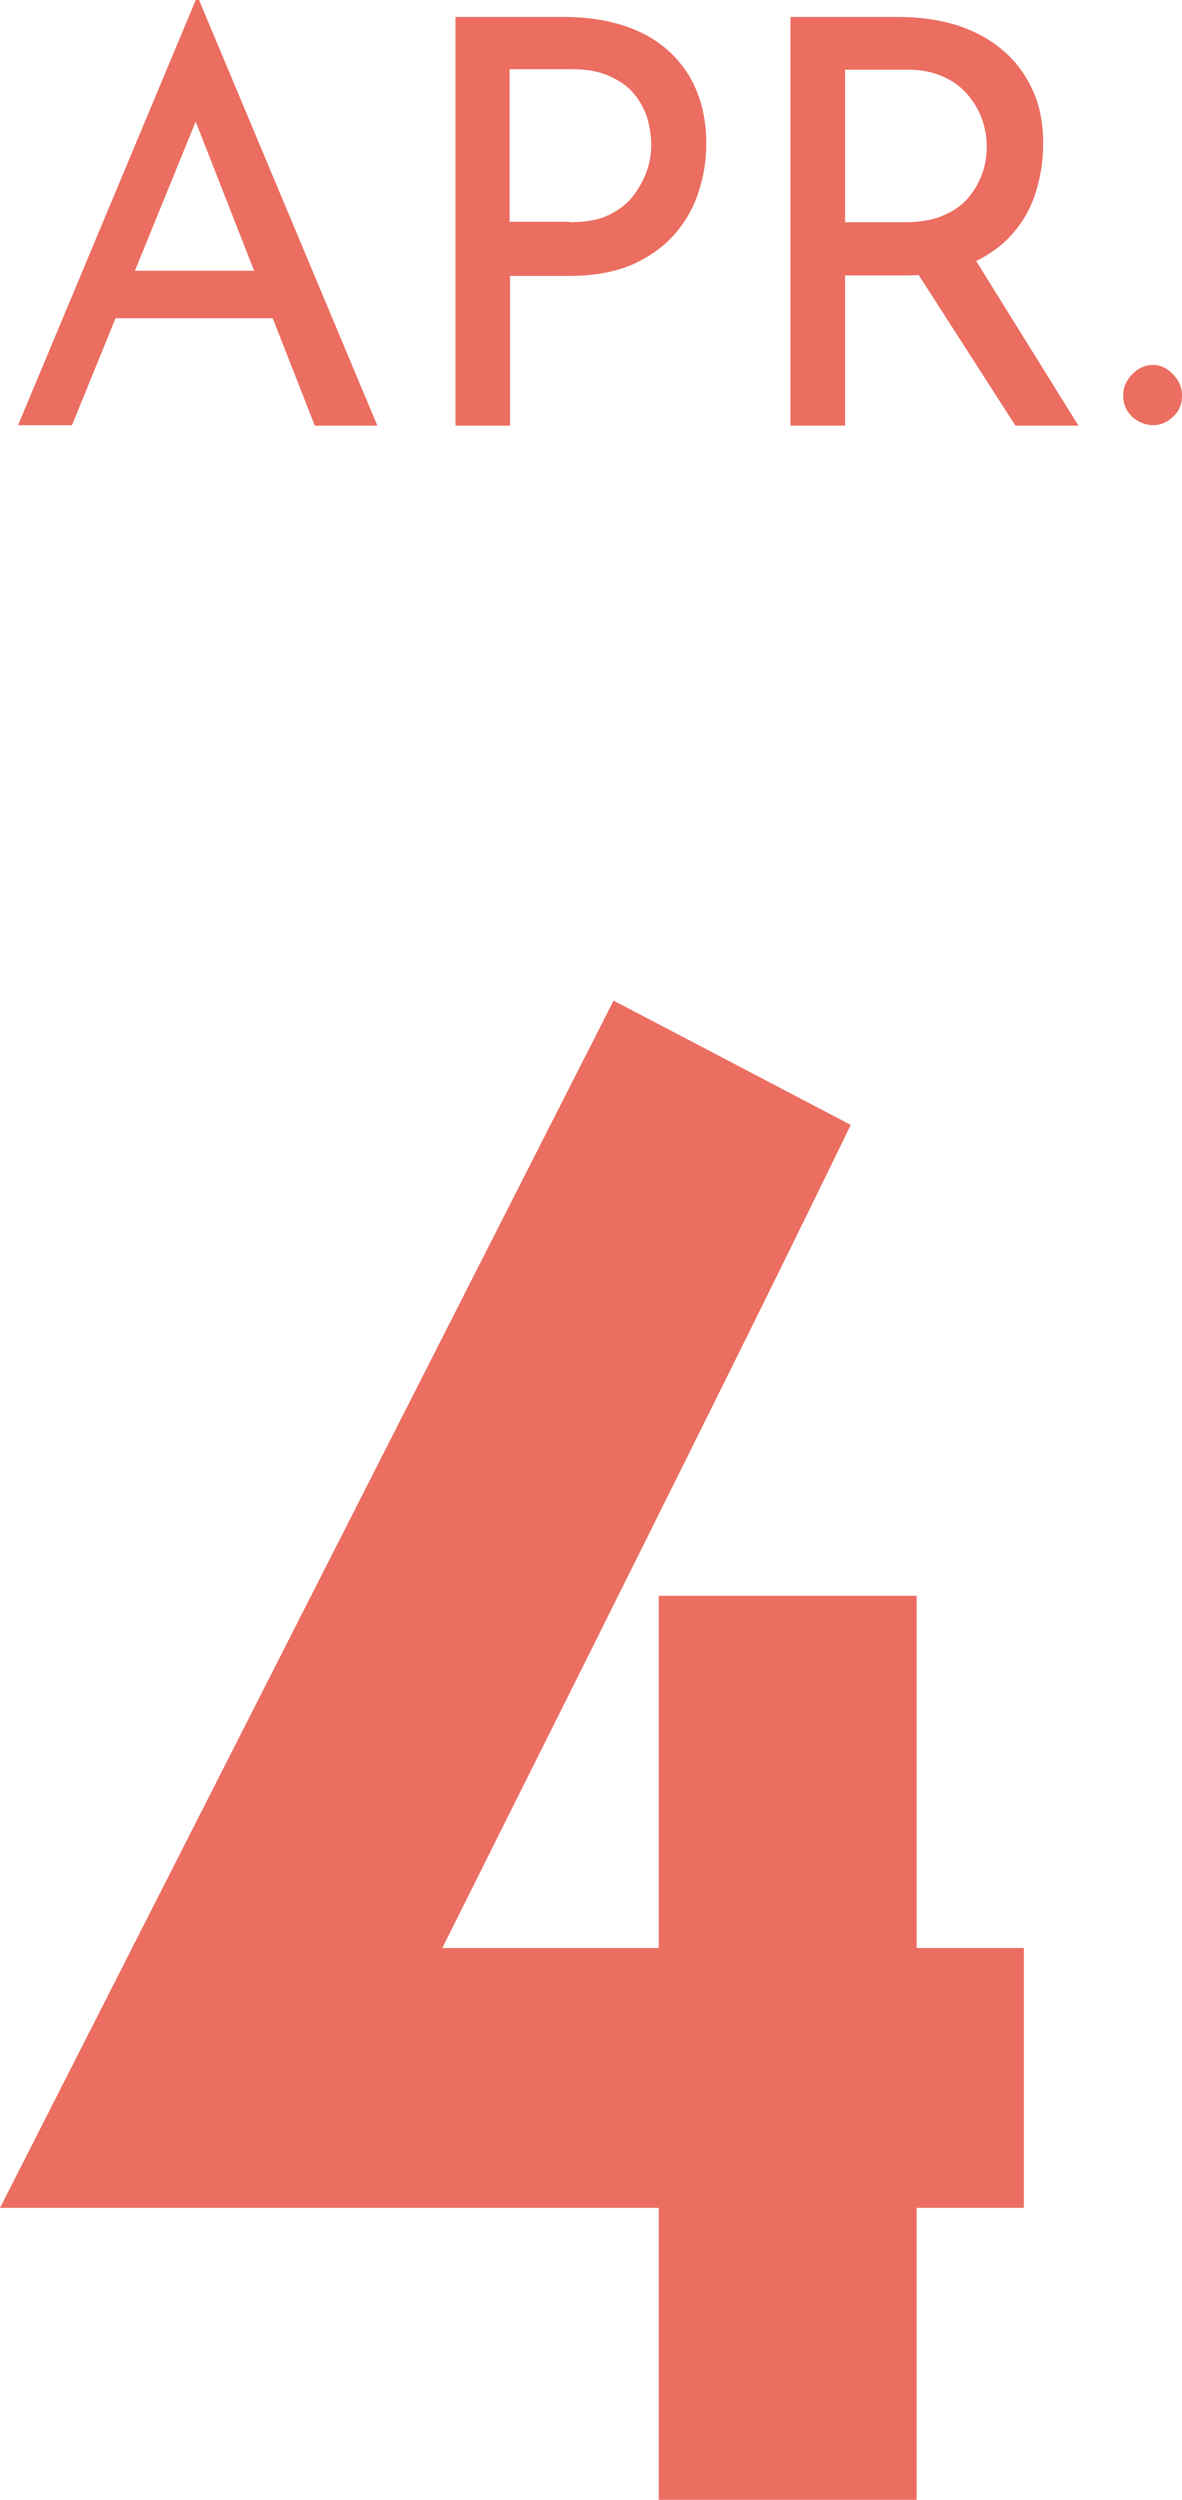
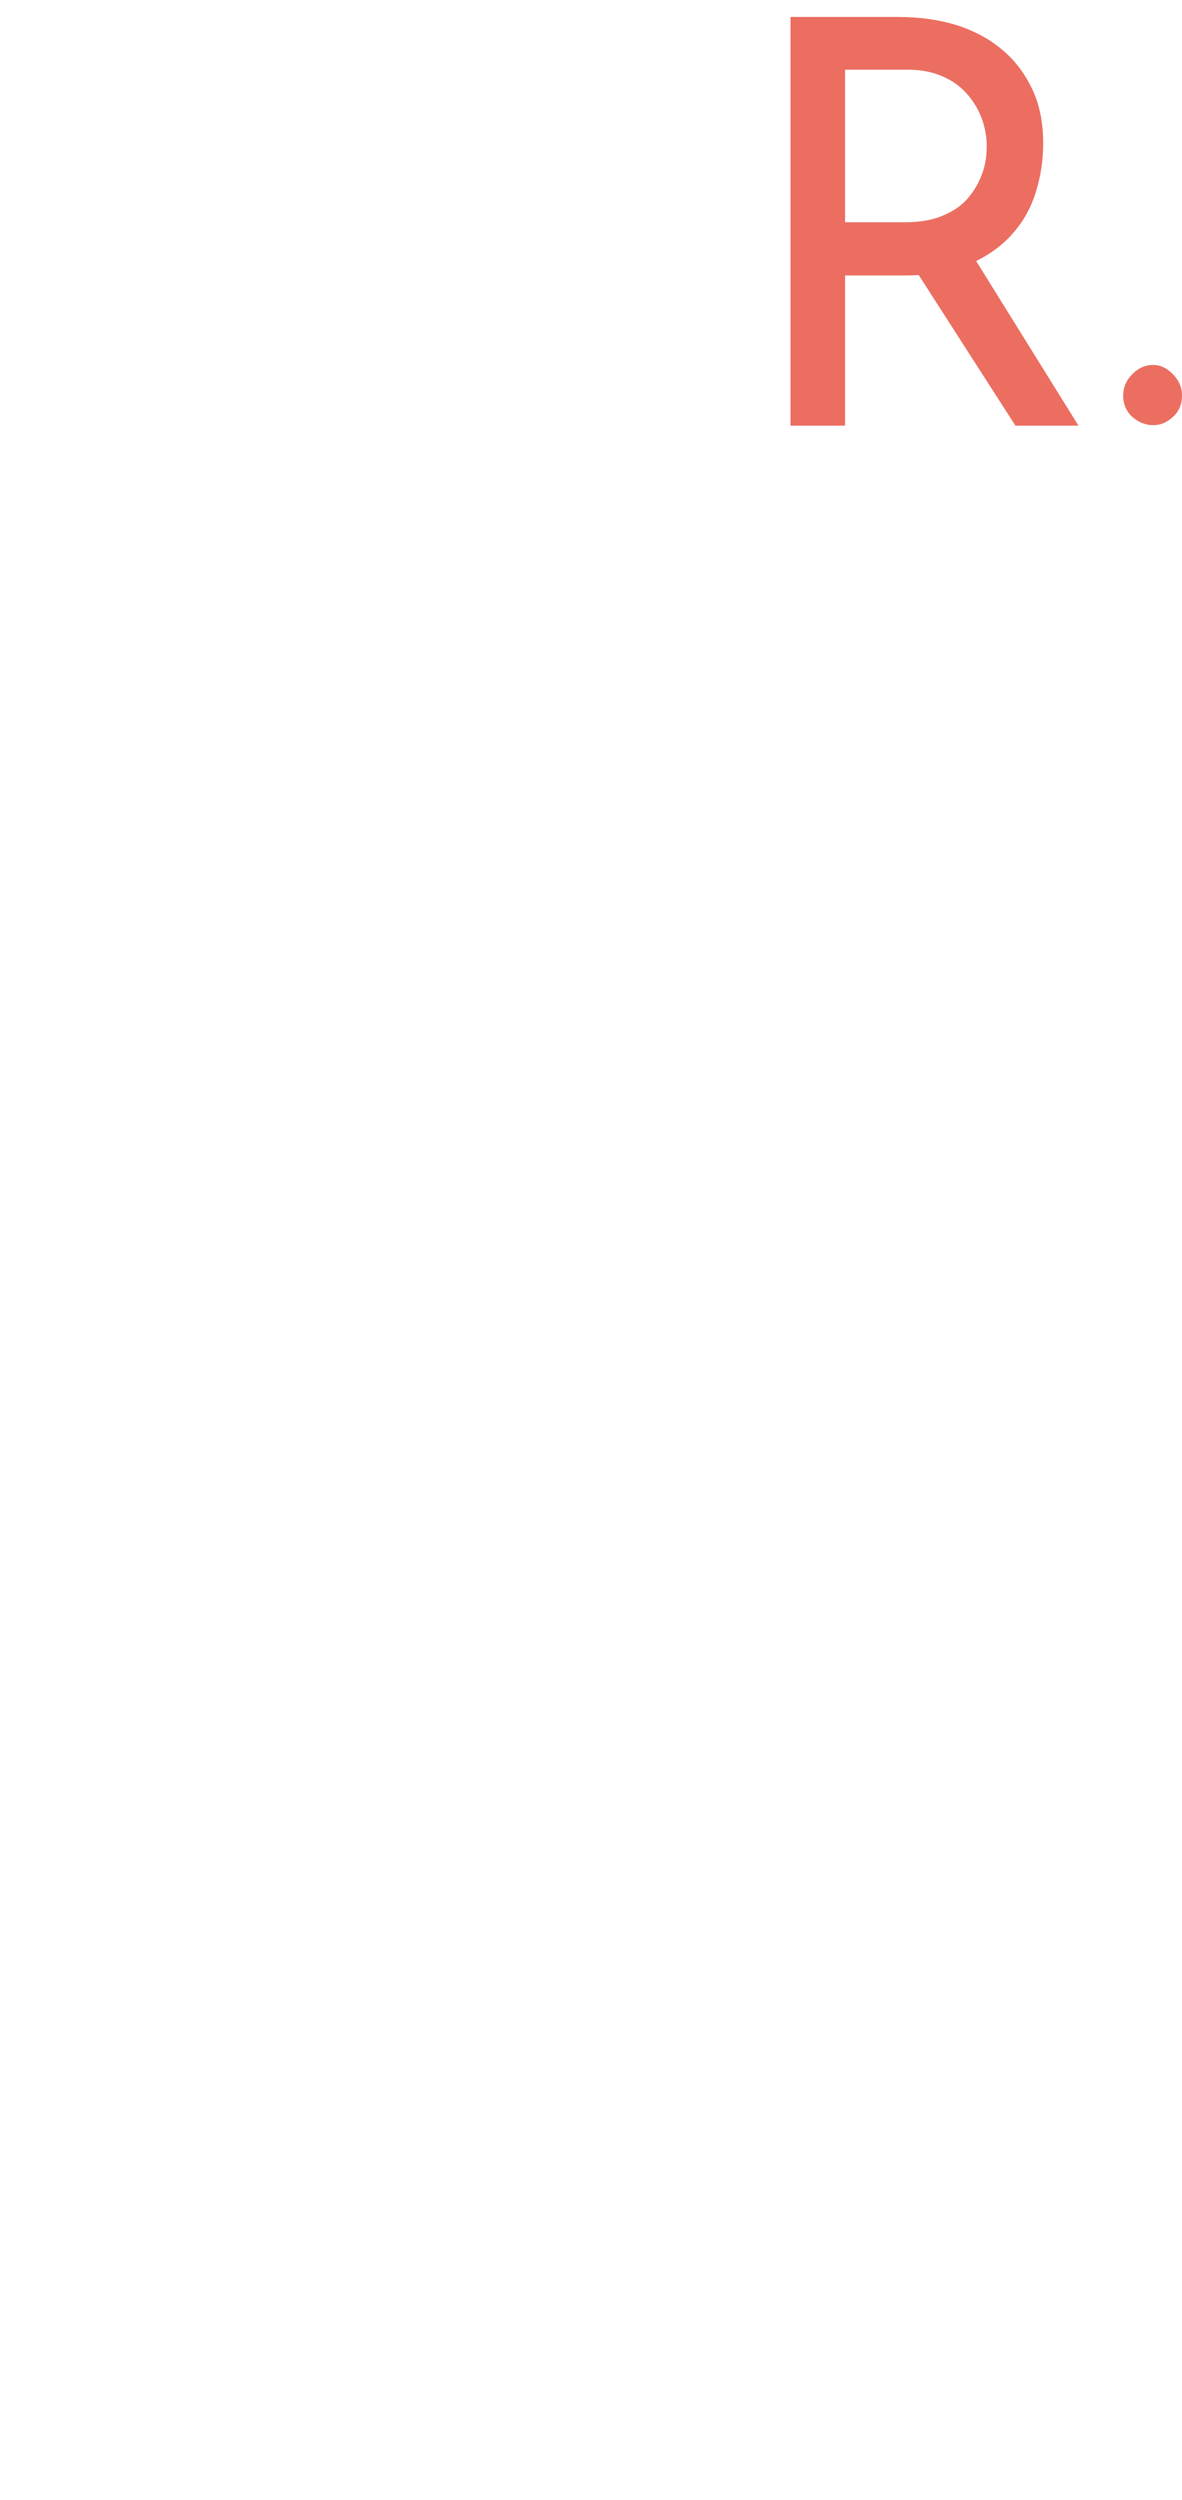
<svg xmlns="http://www.w3.org/2000/svg" id="_レイヤー_2" viewBox="0 0 25.12 53.09">
  <defs>
    <style>.cls-1{fill:#eb6e61;stroke-width:0px;}</style>
  </defs>
  <g id="design">
-     <path class="cls-1" d="m19.48,46.89v6.2h-5.48v-6.2H0l13.04-25.64,5.04,2.64c-1.88,3.88-4.8,9.72-8.68,17.48h4.6v-7.48h5.48v7.48h2.28v5.52h-2.28Z" />
-     <path class="cls-1" d="m.38,9.04L4.16,0h.07l3.79,9.04h-1.33L3.86,1.82l.83-.54-3.16,7.75H.38Zm2.22-3.29h3.23l.38,1.01h-3.95l.34-1.01Z" />
-     <path class="cls-1" d="m11.98.36c.63,0,1.17.11,1.62.32.45.21.79.52,1.04.92.24.4.37.88.37,1.45,0,.34-.05.68-.16,1.01-.1.33-.27.63-.5.9-.23.27-.53.48-.89.65-.37.16-.82.25-1.34.25h-1.28v3.18h-1.16V.36h2.32Zm.12,4.36c.34,0,.63-.05.85-.16.22-.11.4-.25.53-.43.13-.18.22-.36.28-.54.06-.18.08-.36.08-.52,0-.18-.03-.36-.08-.55-.06-.19-.15-.36-.28-.52-.13-.16-.3-.28-.52-.38s-.47-.15-.79-.15h-1.34v3.24h1.27Z" />
    <path class="cls-1" d="m19.1.36c.44,0,.85.06,1.22.17.37.12.7.29.97.52.28.23.49.51.65.85.16.34.23.72.23,1.15,0,.34-.05.68-.15,1.01-.1.33-.26.63-.49.89-.23.27-.53.48-.9.65-.37.16-.83.25-1.39.25h-1.28v3.19h-1.16V.36h2.3Zm.12,4.36c.34,0,.63-.05.86-.16.23-.1.41-.24.53-.4.13-.16.22-.34.28-.52s.08-.36.08-.54-.03-.36-.09-.54c-.06-.18-.16-.36-.29-.52-.13-.16-.3-.3-.52-.4-.21-.1-.47-.16-.77-.16h-1.34v3.24h1.26Zm1.43.67l2.27,3.65h-1.34l-2.32-3.61,1.39-.04Z" />
    <path class="cls-1" d="m24.07,7.94c.13-.13.28-.19.44-.19.14,0,.28.06.41.19.13.13.2.28.2.46,0,.19-.07.35-.2.46-.13.12-.27.17-.41.17-.16,0-.31-.06-.44-.17-.13-.12-.2-.27-.2-.46,0-.18.07-.33.2-.46Z" />
  </g>
</svg>